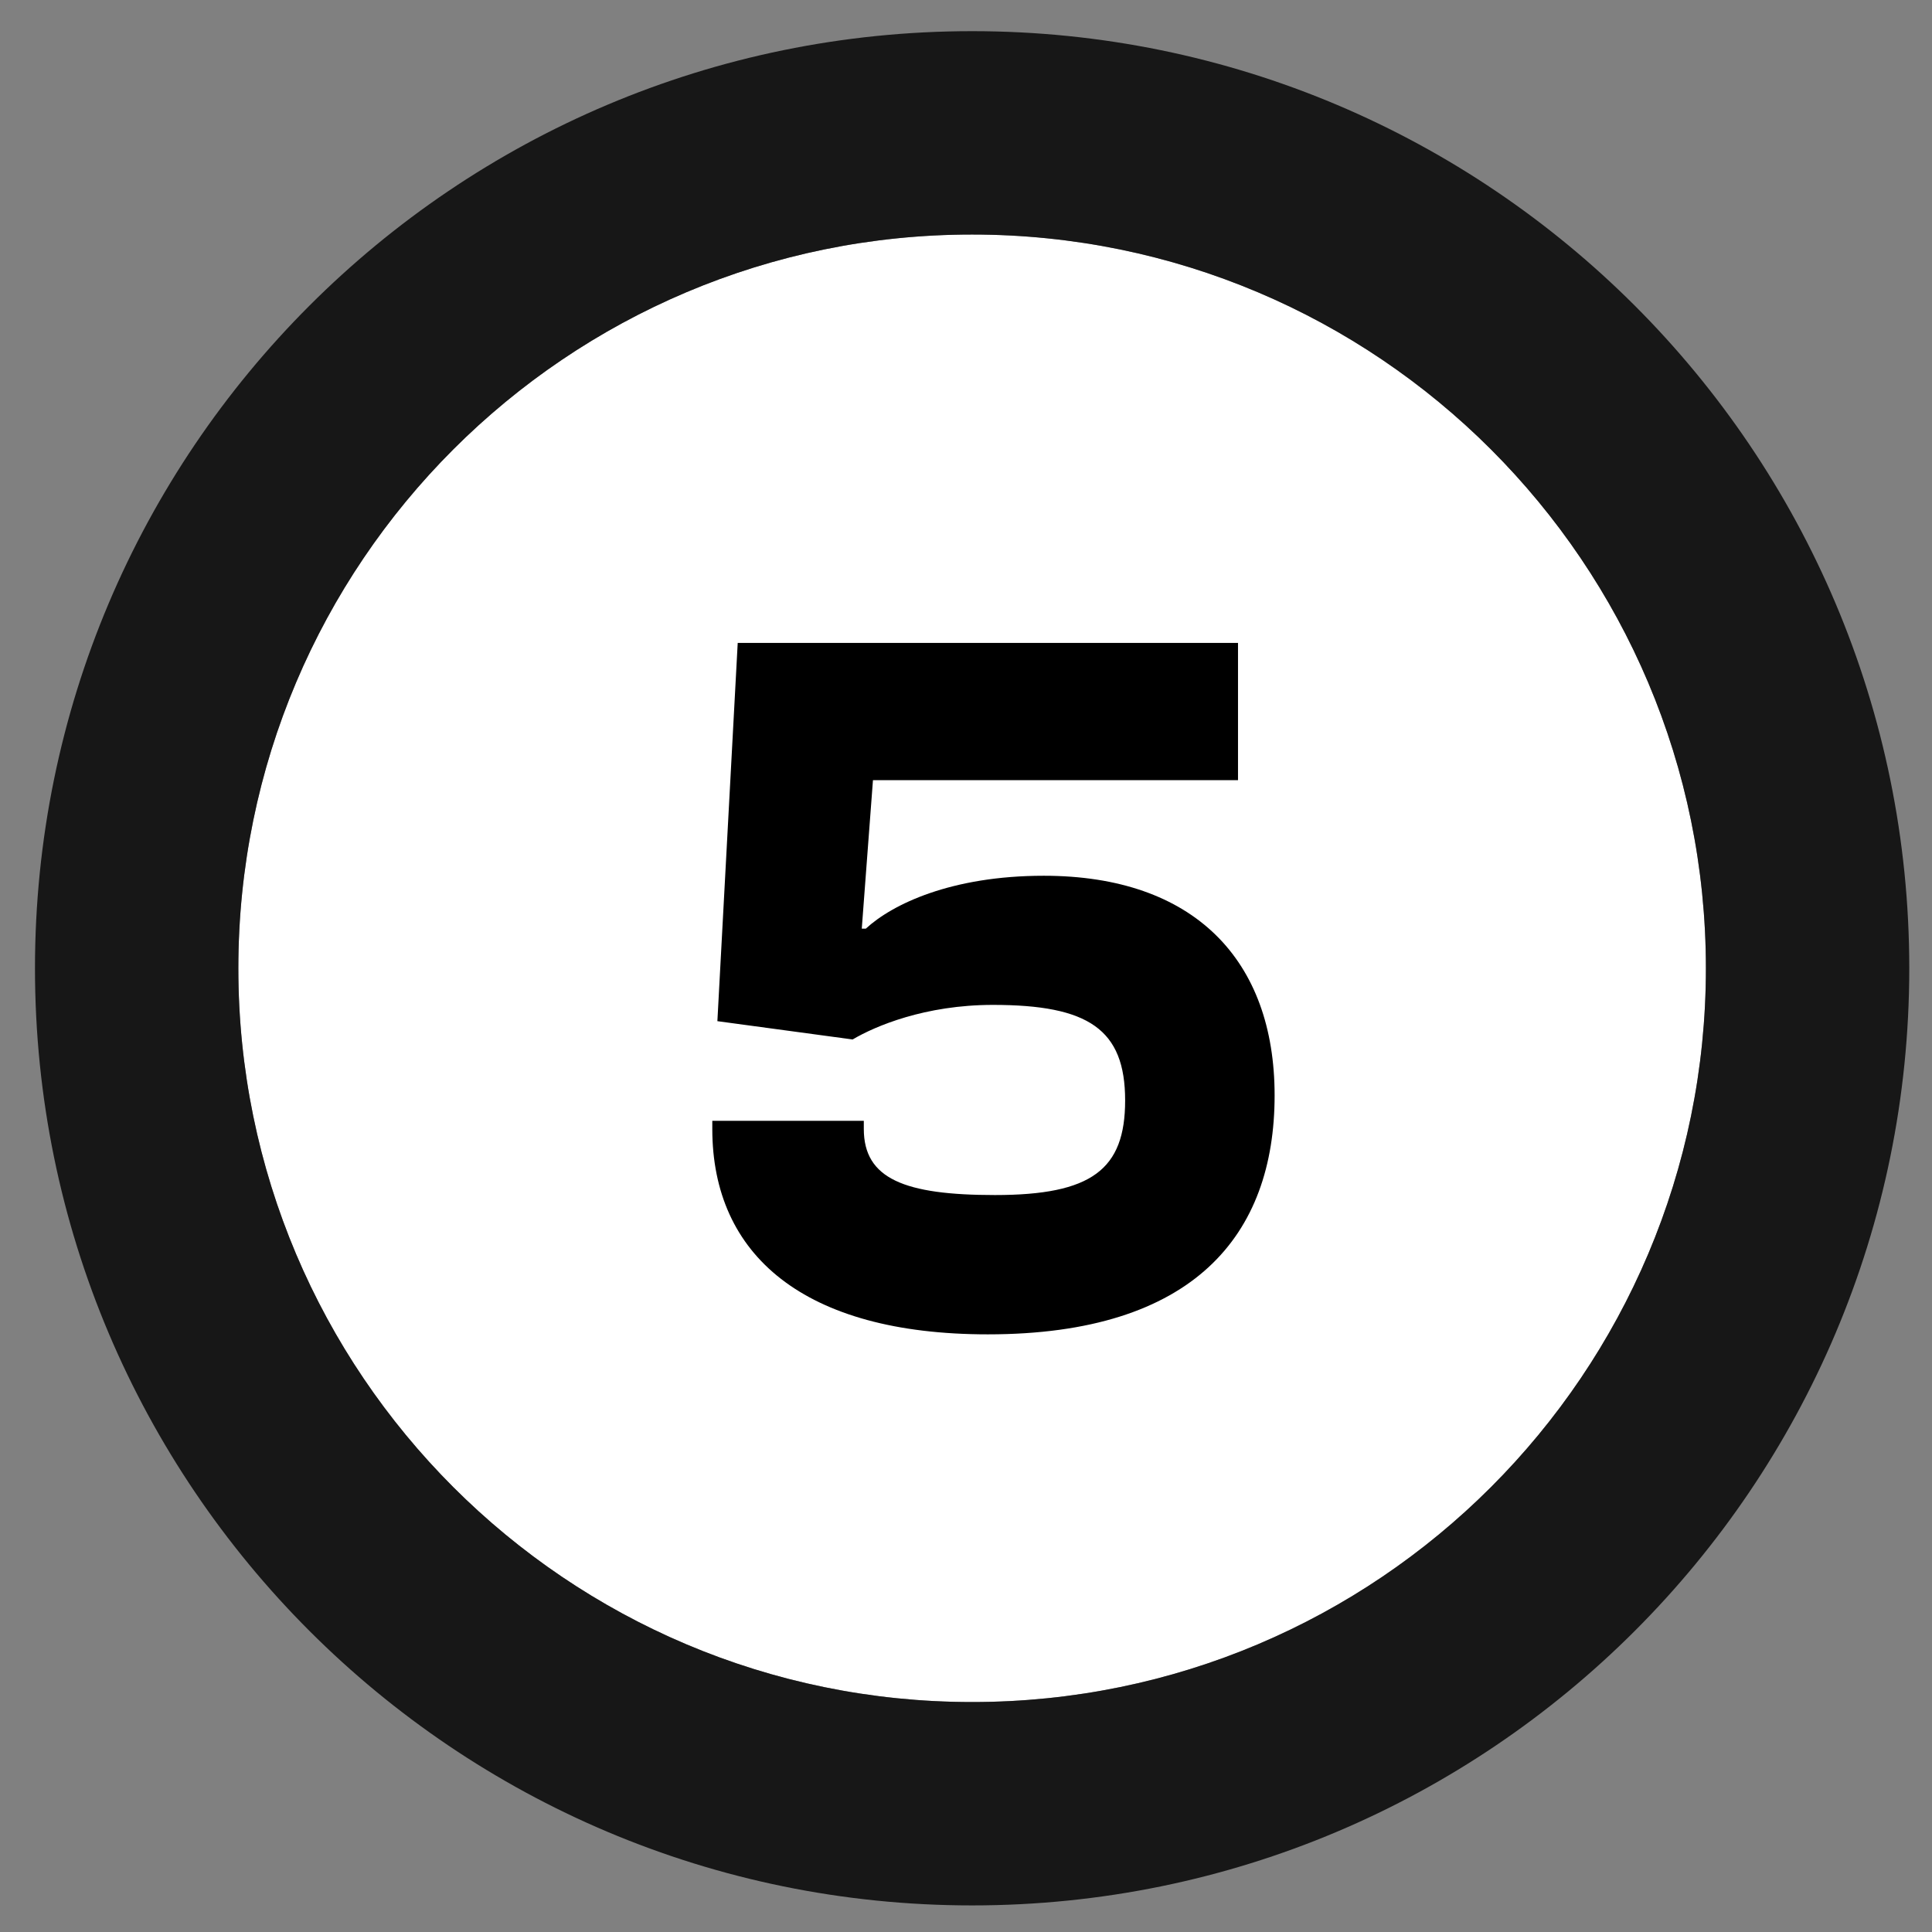
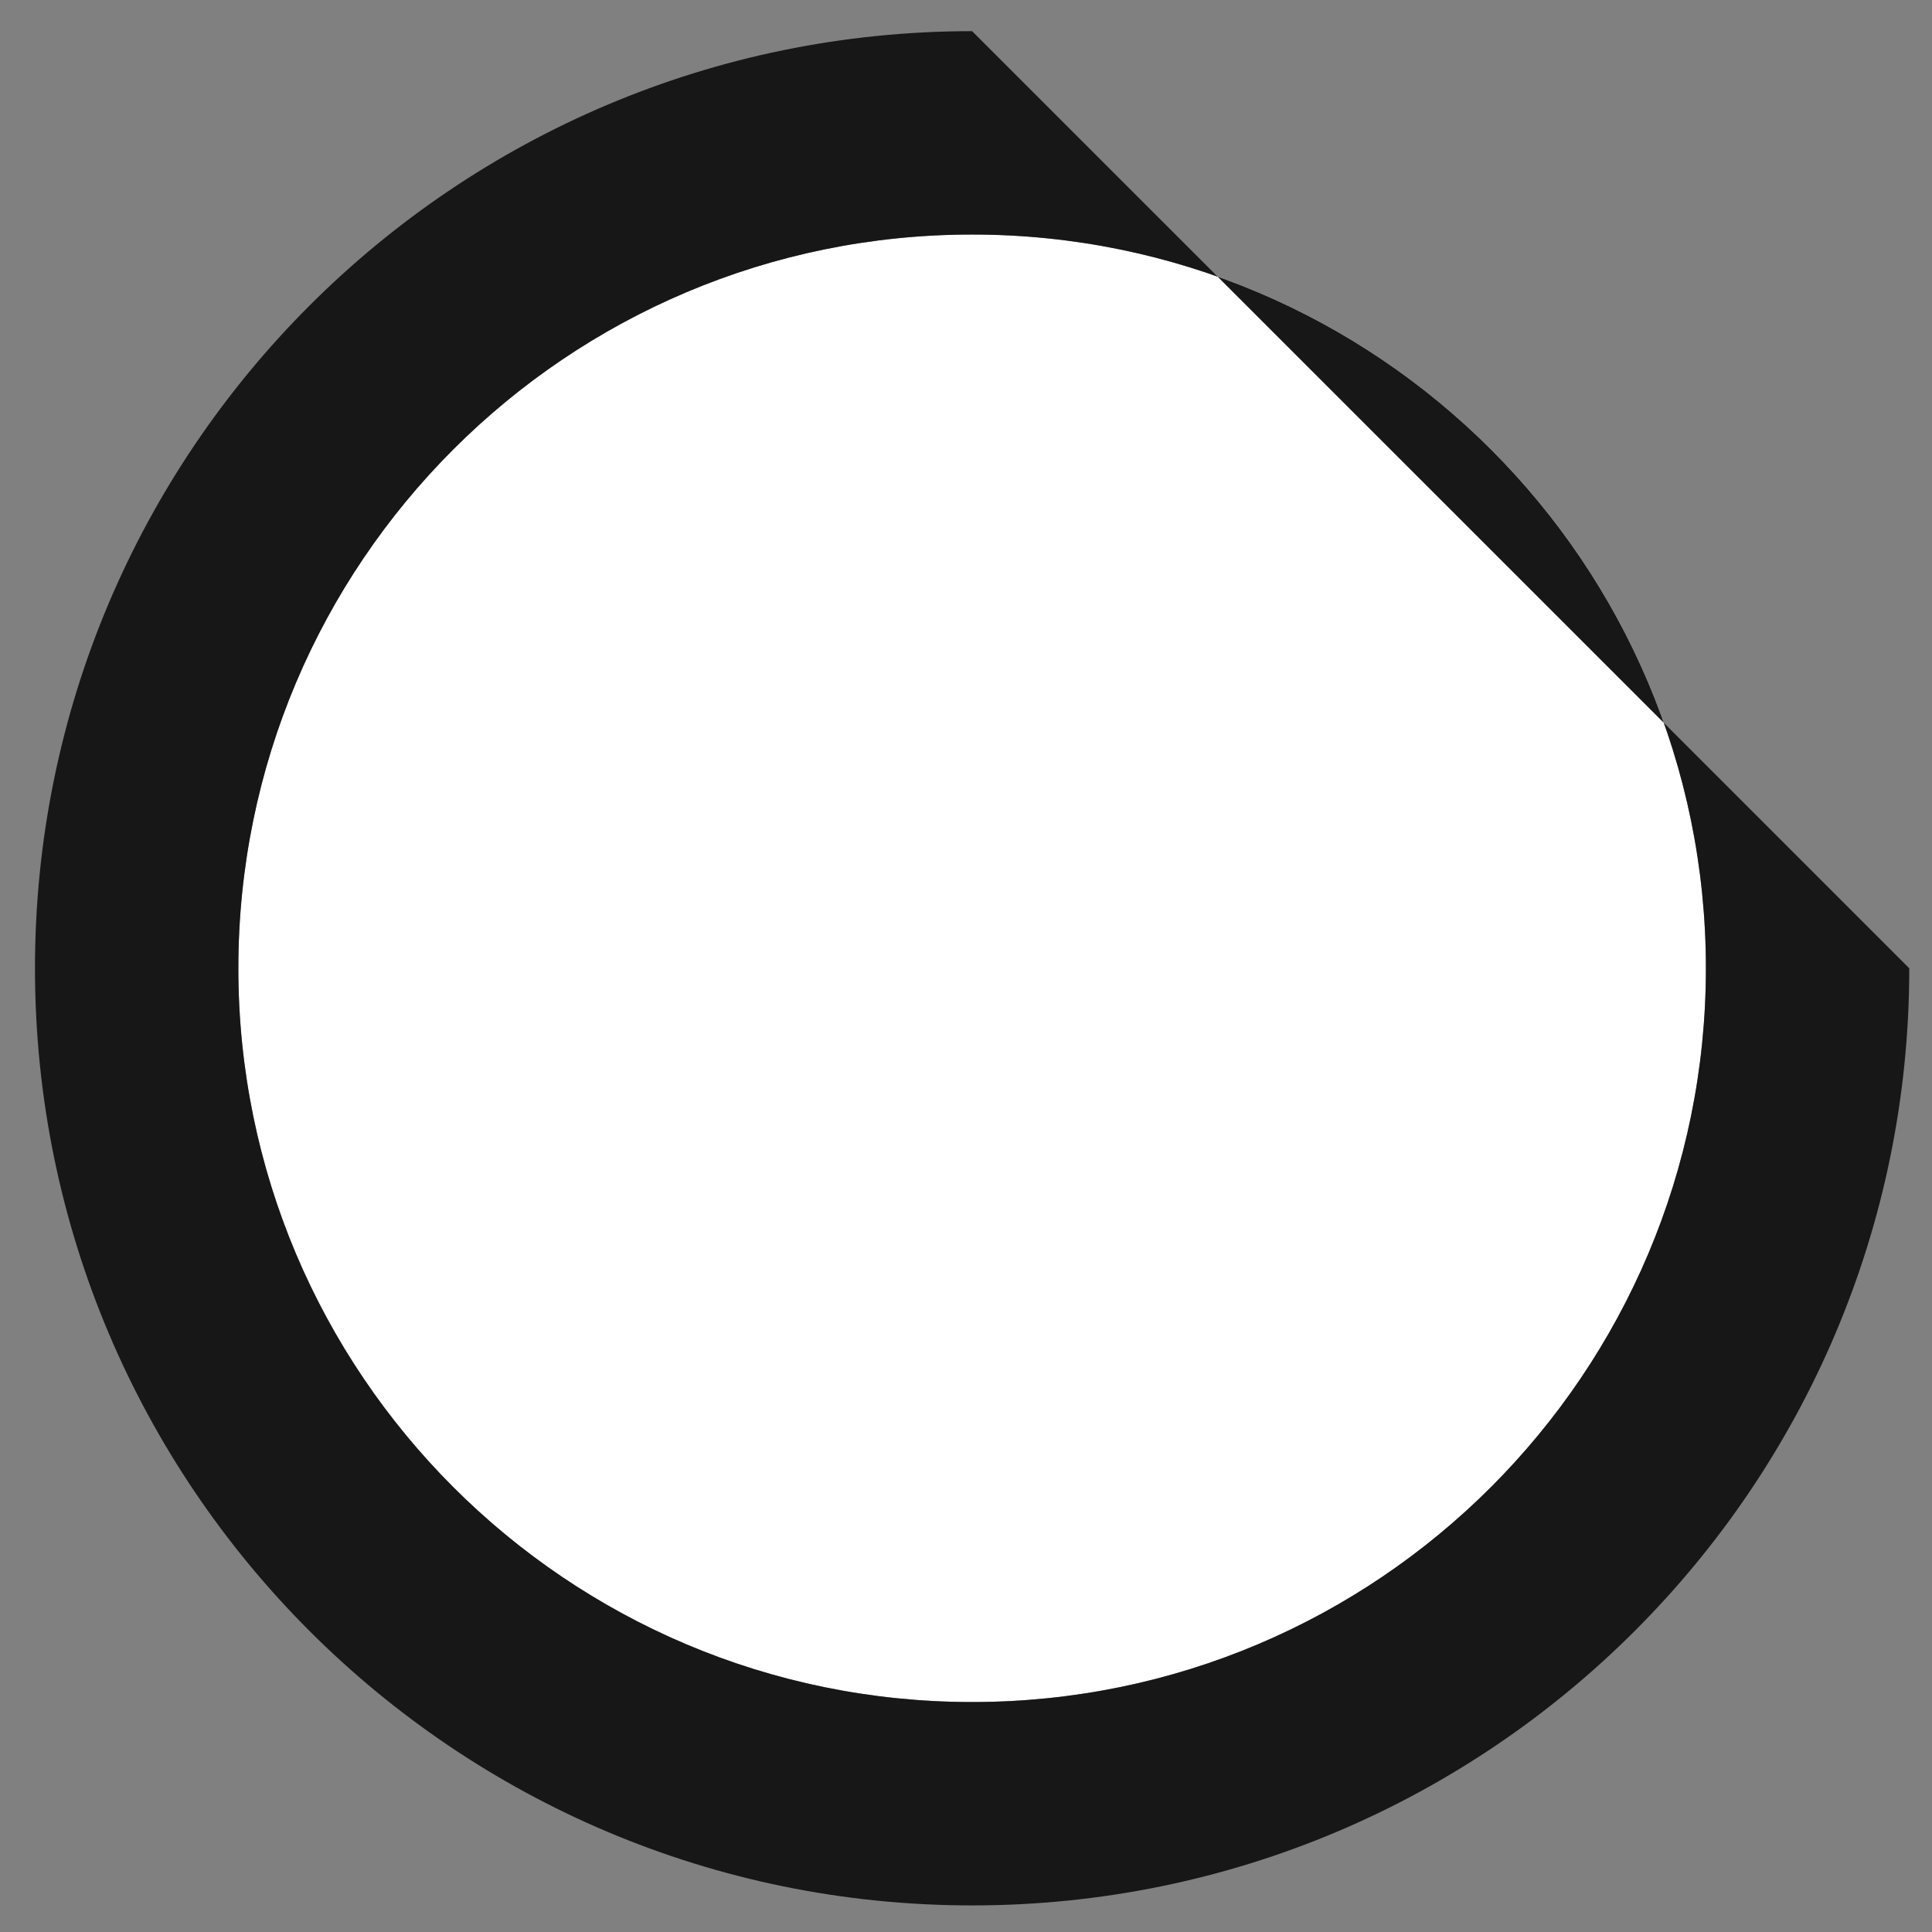
<svg xmlns="http://www.w3.org/2000/svg" width="38" height="38" viewBox="0 0 38 38" fill="none">
  <rect x="0" y="0" width="38" height="38" fill="#808080" stroke="none" />
  <path d="M33.553 19.045C33.553 27.015 27.091 33.477 19.12 33.477C11.15 33.477 4.688 27.015 4.688 19.045C4.688 11.074 11.15 4.613 19.12 4.613C27.091 4.613 33.553 11.074 33.553 19.045Z" fill="white" />
-   <path fill-rule="evenodd" clip-rule="evenodd" d="M37.553 19.045C37.553 29.225 29.3 37.477 19.12 37.477C8.941 37.477 0.688 29.225 0.688 19.045C0.688 8.865 8.941 0.613 19.12 0.613C29.3 0.613 37.553 8.865 37.553 19.045ZM19.12 33.477C27.091 33.477 33.553 27.015 33.553 19.045C33.553 11.074 27.091 4.613 19.12 4.613C11.15 4.613 4.688 11.074 4.688 19.045C4.688 27.015 11.15 33.477 19.12 33.477Z" fill="#171717" />
-   <path d="M19.43 26.245C23.49 26.245 25.07 24.285 25.07 21.545C25.07 18.885 23.49 17.225 20.53 17.225C18.71 17.225 17.55 17.785 17.03 18.265H16.95L17.17 15.345H24.35V12.645H14.51L14.11 20.085L16.77 20.445C17.21 20.185 18.19 19.765 19.53 19.765C21.41 19.765 22.13 20.245 22.13 21.645C22.13 23.005 21.47 23.505 19.57 23.505C17.79 23.505 16.99 23.185 16.99 22.205V22.045H14.01V22.205C14.01 24.685 15.81 26.245 19.43 26.245Z" fill="black" />
+   <path fill-rule="evenodd" clip-rule="evenodd" d="M37.553 19.045C37.553 29.225 29.3 37.477 19.12 37.477C8.941 37.477 0.688 29.225 0.688 19.045C0.688 8.865 8.941 0.613 19.12 0.613ZM19.12 33.477C27.091 33.477 33.553 27.015 33.553 19.045C33.553 11.074 27.091 4.613 19.12 4.613C11.15 4.613 4.688 11.074 4.688 19.045C4.688 27.015 11.15 33.477 19.12 33.477Z" fill="#171717" />
</svg>